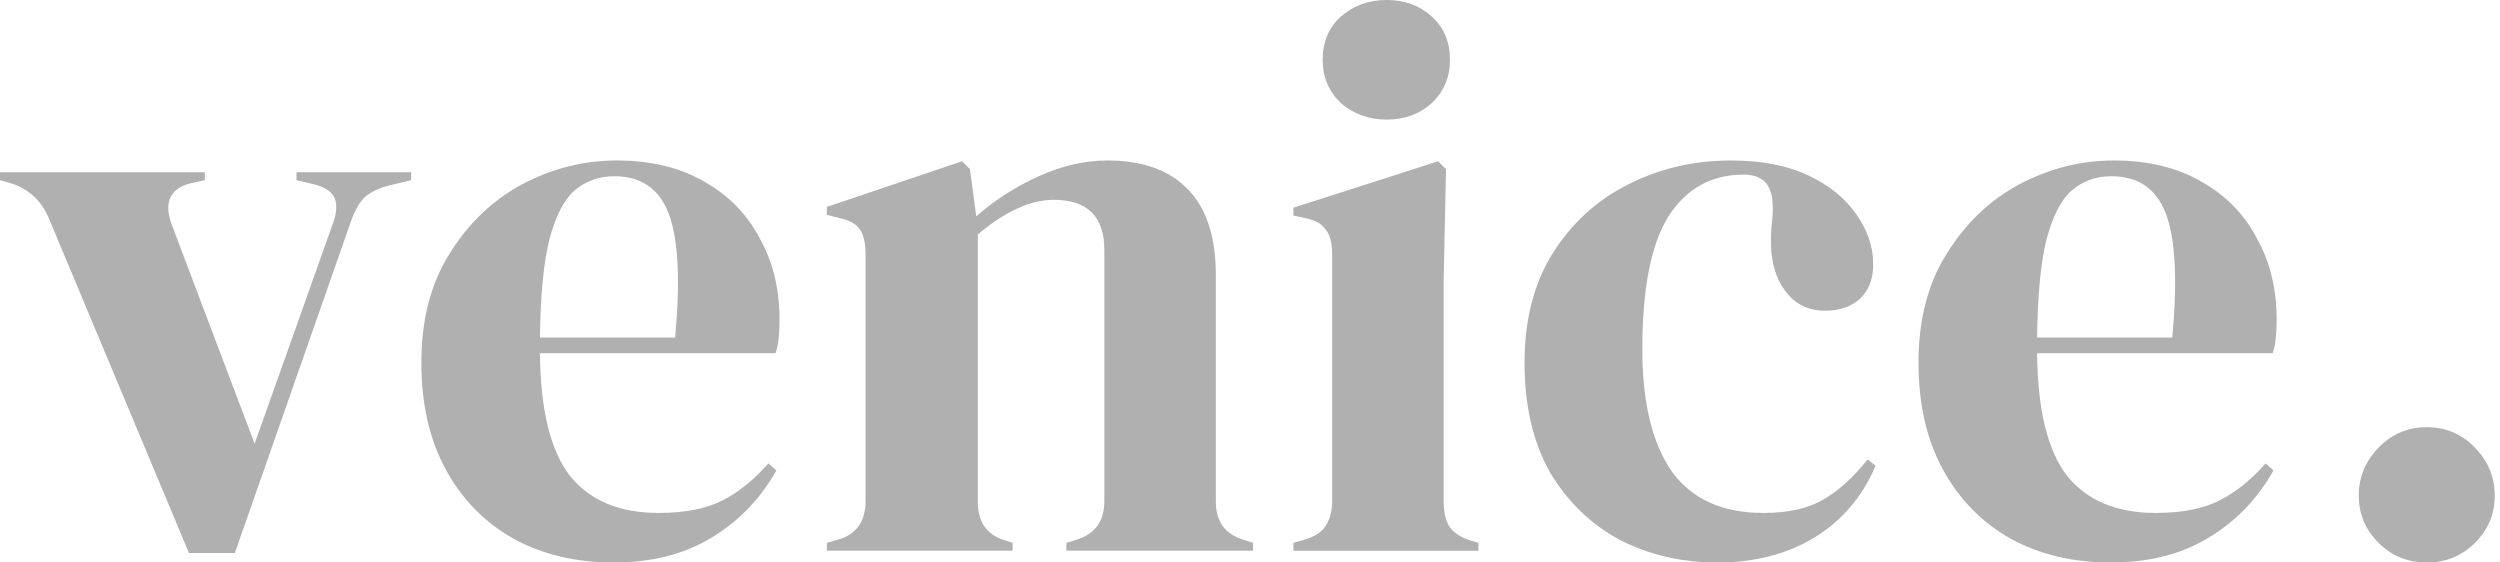
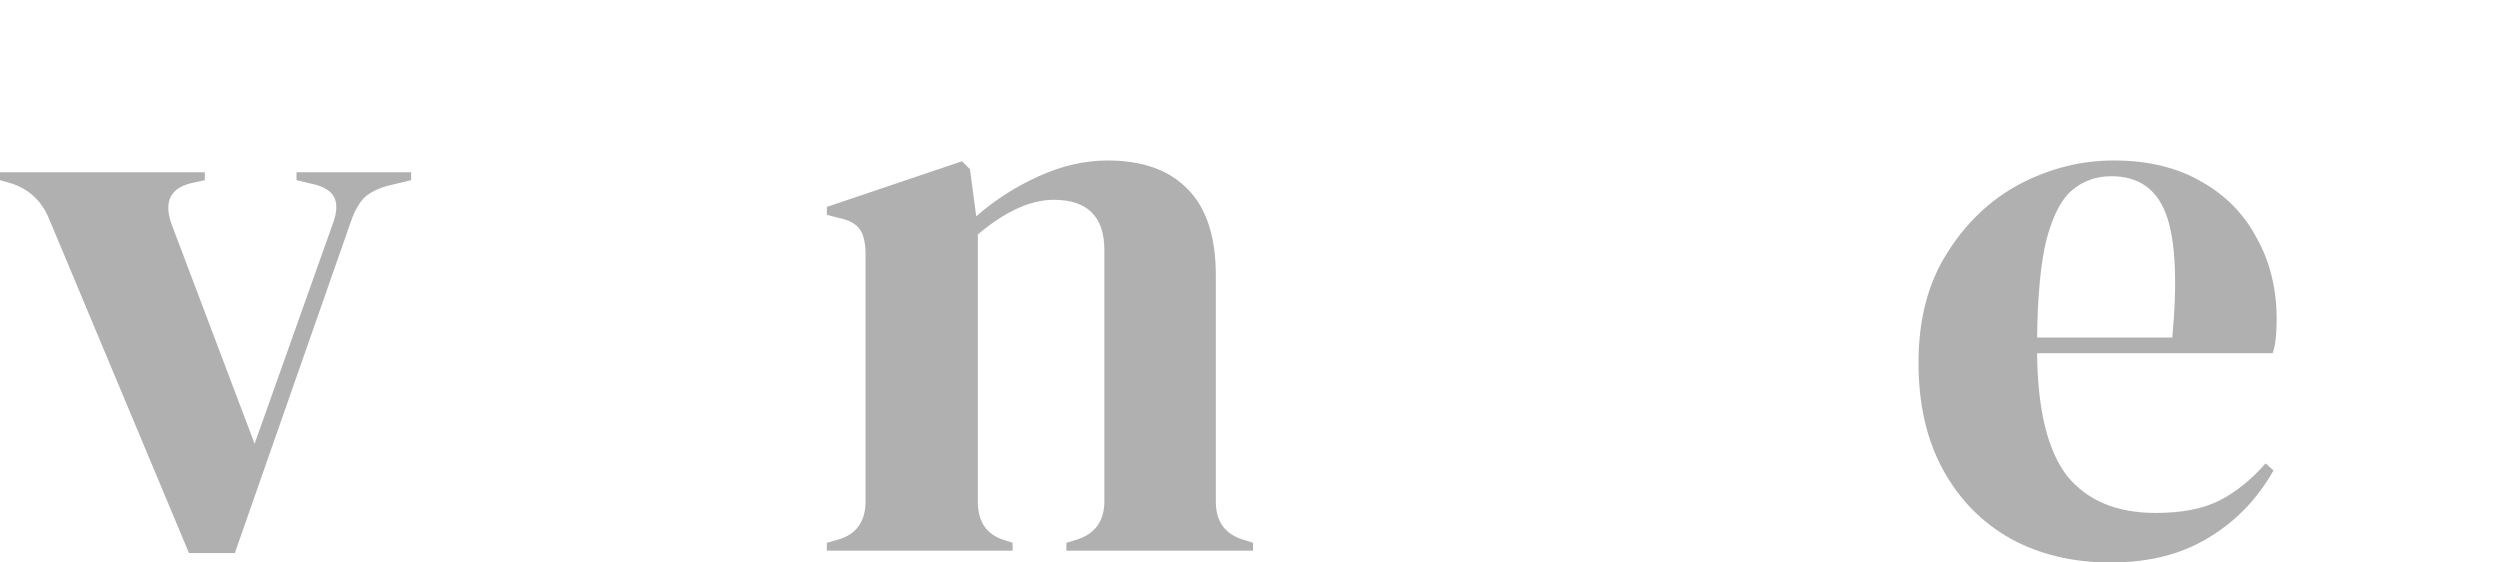
<svg xmlns="http://www.w3.org/2000/svg" width="120" height="27" viewBox="0 0 120 27" fill="none">
  <g clip-path="url(#clip0_14241_16411)">
    <path d="M9.071 26.547L2.353 10.498C1.999 9.642 1.392 9.076 0.531 8.799L0 8.648V8.27H9.83V8.648L9.146 8.799C8.16 9.05 7.856 9.705 8.236 10.762L12.221 21.298L15.94 10.838C16.142 10.334 16.193 9.919 16.092 9.592C15.991 9.264 15.687 9.025 15.181 8.874L14.232 8.648V8.27H19.735V8.648L18.634 8.912C18.154 9.038 17.774 9.227 17.496 9.478C17.243 9.73 17.028 10.108 16.851 10.611L11.272 26.547H9.071Z" fill="#B0B0B0" />
-     <path d="M29.599 7.703C31.244 7.703 32.648 8.043 33.811 8.723C34.975 9.377 35.861 10.284 36.468 11.442C37.101 12.575 37.417 13.871 37.417 15.331C37.417 15.608 37.404 15.898 37.379 16.2C37.353 16.477 37.303 16.729 37.227 16.955H25.917C25.943 19.674 26.423 21.638 27.36 22.846C28.321 24.029 29.738 24.621 31.61 24.621C32.875 24.621 33.9 24.419 34.684 24.017C35.469 23.614 36.202 23.022 36.886 22.242L37.265 22.582C36.481 23.966 35.431 25.049 34.115 25.829C32.825 26.61 31.268 27 29.447 27C27.651 27 26.057 26.622 24.665 25.867C23.273 25.087 22.186 23.979 21.401 22.544C20.617 21.109 20.225 19.397 20.225 17.408C20.225 15.344 20.68 13.594 21.591 12.159C22.502 10.699 23.666 9.591 25.082 8.836C26.525 8.081 28.03 7.703 29.599 7.703ZM29.485 8.459C28.751 8.459 28.119 8.685 27.587 9.138C27.081 9.566 26.676 10.347 26.373 11.48C26.095 12.587 25.943 14.161 25.917 16.2H32.407C32.66 13.456 32.559 11.48 32.104 10.271C31.648 9.063 30.775 8.459 29.485 8.459Z" fill="#B0B0B0" />
    <path d="M39.688 26.433V26.056L40.219 25.905C41.104 25.653 41.547 25.036 41.547 24.054V12.235C41.547 11.681 41.459 11.278 41.282 11.026C41.104 10.749 40.763 10.561 40.257 10.46L39.688 10.309V9.931L46.177 7.741L46.557 8.119L46.86 10.384C47.746 9.604 48.745 8.962 49.859 8.459C50.972 7.955 52.072 7.703 53.16 7.703C54.83 7.703 56.108 8.157 56.993 9.063C57.904 9.969 58.36 11.354 58.36 13.217V24.092C58.36 25.074 58.84 25.691 59.802 25.942L60.144 26.056V26.433H51.187V26.056L51.68 25.905C52.566 25.628 53.009 25.011 53.009 24.054V12.008C53.009 10.397 52.199 9.591 50.58 9.591C49.466 9.591 48.252 10.145 46.936 11.253V24.092C46.936 25.074 47.379 25.691 48.264 25.942L48.606 26.056V26.433H39.688Z" fill="#B0B0B0" />
-     <path d="M66.562 5.74C65.702 5.74 64.969 5.476 64.361 4.947C63.779 4.393 63.488 3.701 63.488 2.87C63.488 2.014 63.779 1.322 64.361 0.793C64.969 0.264 65.702 0 66.562 0C67.423 0 68.144 0.264 68.726 0.793C69.308 1.322 69.599 2.014 69.599 2.87C69.599 3.701 69.308 4.393 68.726 4.947C68.144 5.476 67.423 5.74 66.562 5.74ZM62.084 26.434V26.056L62.615 25.905C63.121 25.754 63.463 25.527 63.64 25.225C63.842 24.923 63.944 24.52 63.944 24.017V12.197C63.944 11.668 63.842 11.278 63.64 11.027C63.463 10.75 63.121 10.561 62.615 10.46L62.084 10.347V9.969L69.029 7.741L69.409 8.119L69.295 13.481V24.055C69.295 24.558 69.383 24.961 69.561 25.263C69.763 25.565 70.105 25.792 70.585 25.943L70.965 26.056V26.434H62.084Z" fill="#B0B0B0" />
-     <path d="M82.438 27C80.718 27 79.149 26.635 77.732 25.905C76.34 25.149 75.227 24.067 74.392 22.657C73.583 21.222 73.178 19.473 73.178 17.408C73.178 15.369 73.621 13.632 74.506 12.197C75.417 10.737 76.619 9.629 78.112 8.874C79.63 8.094 81.287 7.703 83.083 7.703C84.551 7.703 85.79 7.943 86.803 8.421C87.814 8.899 88.586 9.529 89.118 10.309C89.649 11.064 89.914 11.857 89.914 12.688C89.914 13.393 89.699 13.947 89.269 14.35C88.839 14.727 88.283 14.916 87.599 14.916C86.866 14.916 86.271 14.652 85.816 14.123C85.36 13.594 85.094 12.902 85.019 12.046C84.993 11.492 85.006 11.026 85.057 10.649C85.107 10.246 85.107 9.843 85.057 9.44C84.956 9.012 84.791 8.736 84.563 8.61C84.361 8.459 84.07 8.383 83.69 8.383C82.147 8.383 80.945 9.05 80.085 10.384C79.25 11.719 78.832 13.846 78.832 16.766C78.832 19.309 79.301 21.26 80.237 22.619C81.198 23.954 82.666 24.621 84.639 24.621C85.828 24.621 86.79 24.407 87.523 23.979C88.257 23.551 88.966 22.909 89.649 22.053L90.028 22.355C89.396 23.84 88.422 24.986 87.106 25.791C85.79 26.597 84.234 27 82.438 27Z" fill="#B0B0B0" />
    <path d="M101.462 7.703C103.106 7.703 104.511 8.043 105.675 8.723C106.839 9.377 107.724 10.284 108.331 11.442C108.964 12.575 109.28 13.871 109.28 15.331C109.28 15.608 109.267 15.898 109.242 16.2C109.217 16.477 109.166 16.729 109.09 16.955H97.781C97.806 19.674 98.287 21.638 99.223 22.846C100.184 24.029 101.601 24.621 103.473 24.621C104.739 24.621 105.763 24.419 106.548 24.017C107.332 23.614 108.066 23.022 108.749 22.242L109.128 22.582C108.344 23.966 107.294 25.049 105.978 25.829C104.688 26.61 103.132 27 101.31 27C99.514 27 97.92 26.622 96.528 25.867C95.137 25.087 94.049 23.979 93.264 22.544C92.48 21.109 92.088 19.397 92.088 17.408C92.088 15.344 92.543 13.594 93.454 12.159C94.365 10.699 95.529 9.591 96.946 8.836C98.388 8.081 99.893 7.703 101.462 7.703ZM101.348 8.459C100.614 8.459 99.982 8.685 99.45 9.138C98.945 9.566 98.54 10.347 98.236 11.48C97.958 12.587 97.806 14.161 97.781 16.2H104.27C104.523 13.456 104.422 11.48 103.967 10.271C103.511 9.063 102.639 8.459 101.348 8.459Z" fill="#B0B0B0" />
-     <path d="M116.485 27C115.574 27 114.802 26.685 114.17 26.056C113.537 25.427 113.221 24.671 113.221 23.79C113.221 22.909 113.537 22.141 114.17 21.487C114.802 20.832 115.574 20.505 116.485 20.505C117.395 20.505 118.167 20.832 118.799 21.487C119.432 22.141 119.748 22.909 119.748 23.79C119.748 24.671 119.432 25.427 118.799 26.056C118.167 26.685 117.395 27 116.485 27Z" fill="#B0B0B0" />
  </g>
  <defs>
    <clipPath id="clip0_14241_16411">
      <rect width="120" height="27" fill="white" />
    </clipPath>
  </defs>
</svg>